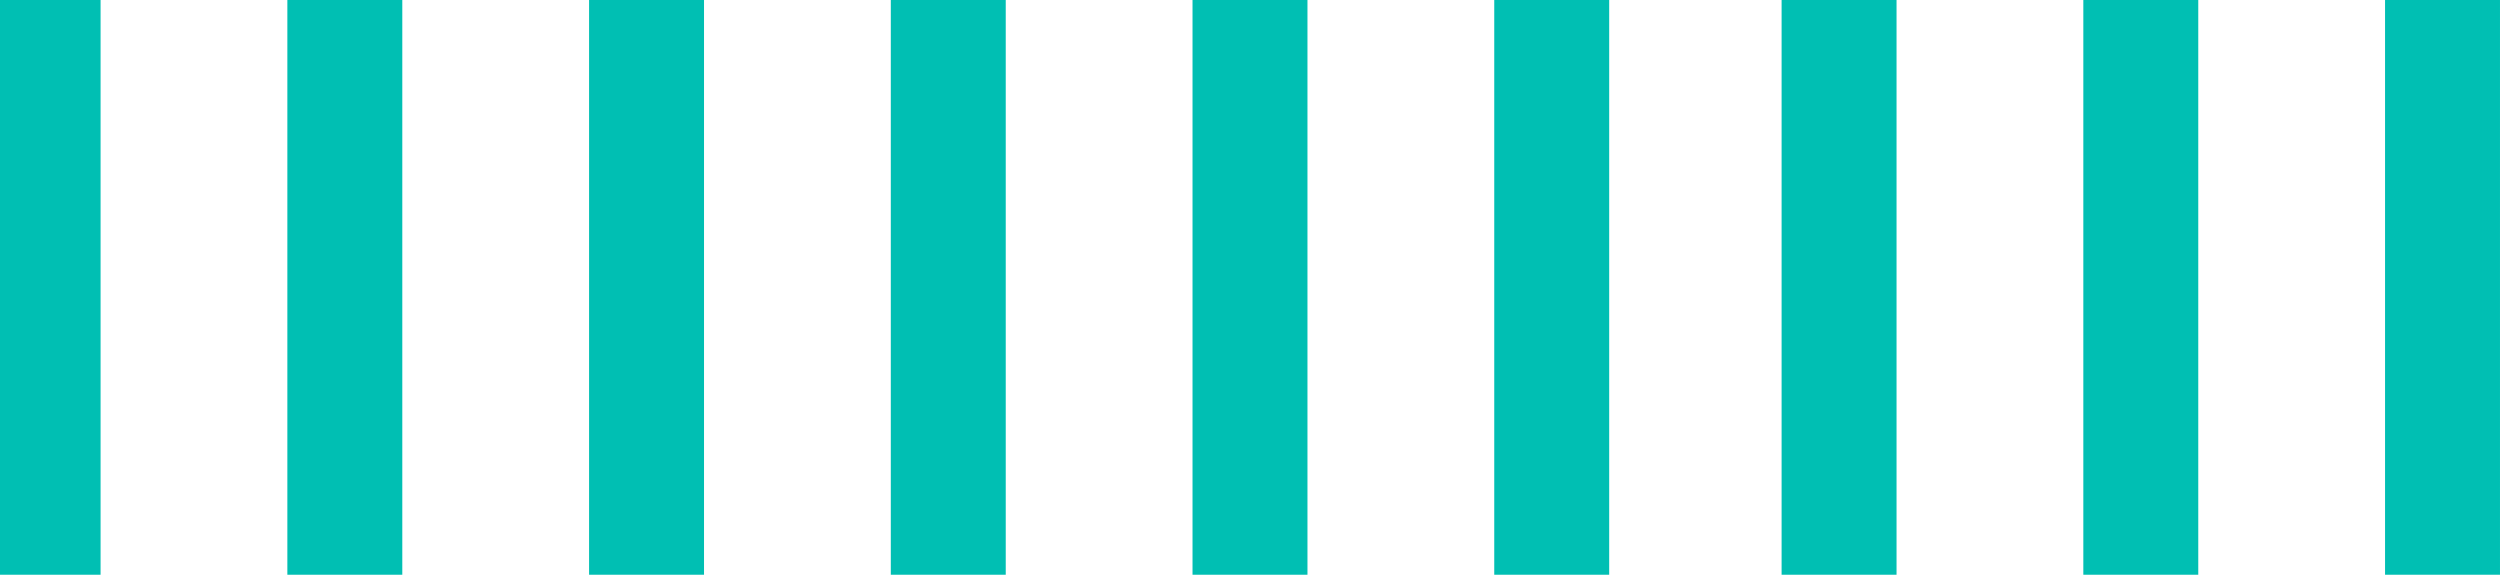
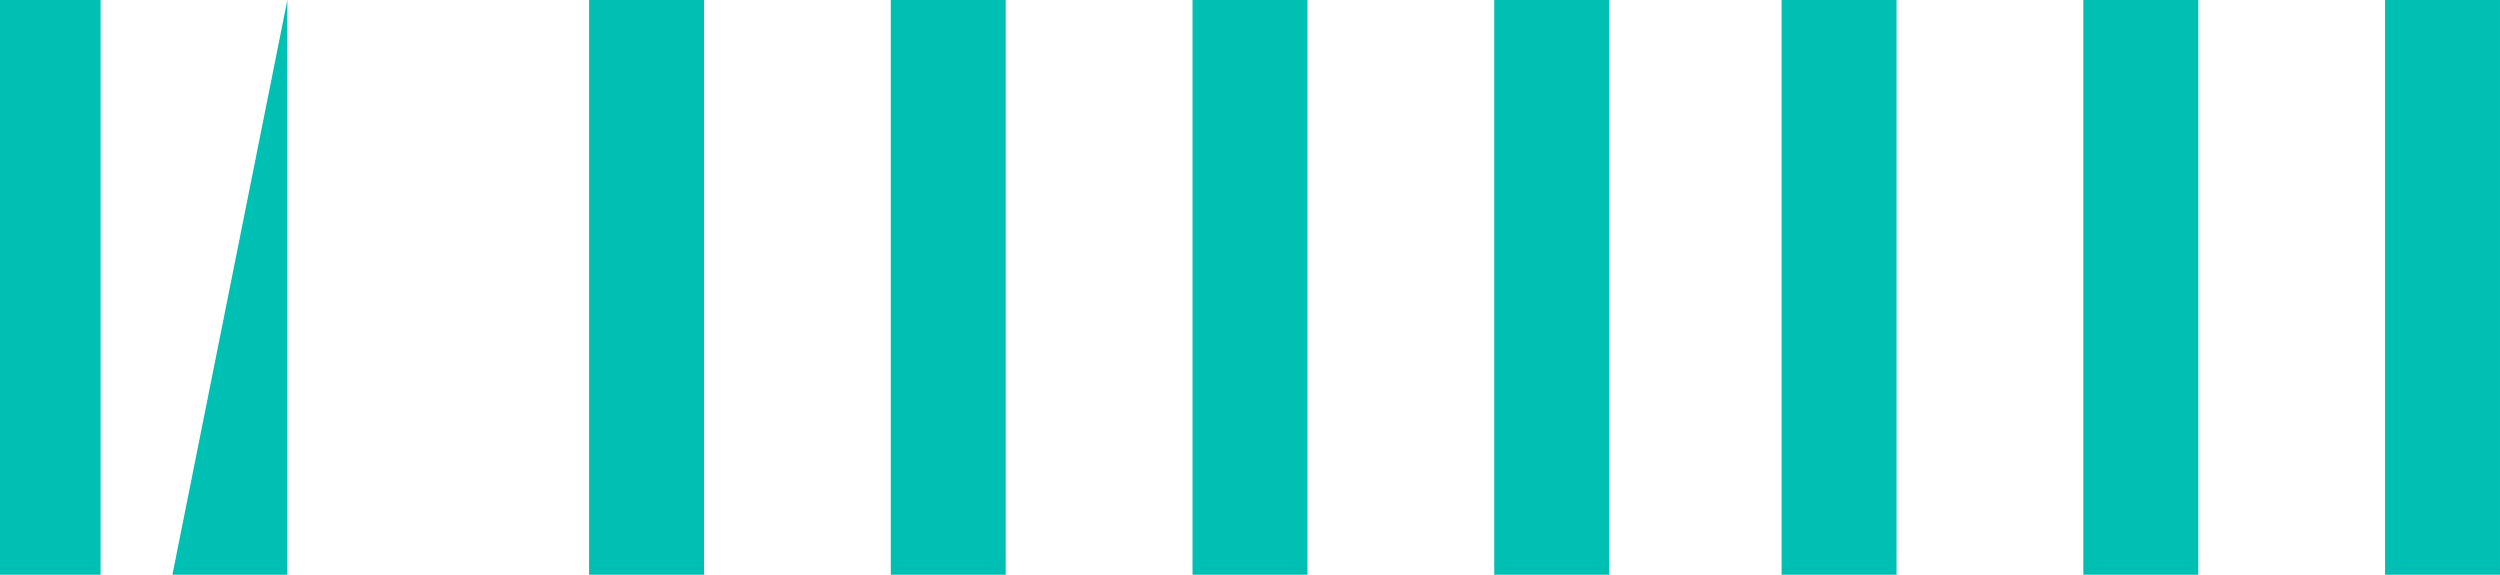
<svg xmlns="http://www.w3.org/2000/svg" width="174" height="40" viewBox="0 0 174 40">
-   <path d="M-1 0h8v40h-8zm21 0h8v40h-8zm21 0h8v40h-8zm21 0h8v40h-8zm21 0h8v40h-8zm21 0h8v40h-8zm20 0h8v40h-8zm21 0h8v40h-8zm21 0h8v40h-8z" fill="#00BFB3" fill-rule="evenodd" />
+   <path d="M-1 0h8v40h-8zm21 0v40h-8zm21 0h8v40h-8zm21 0h8v40h-8zm21 0h8v40h-8zm21 0h8v40h-8zm20 0h8v40h-8zm21 0h8v40h-8zm21 0h8v40h-8z" fill="#00BFB3" fill-rule="evenodd" />
</svg>